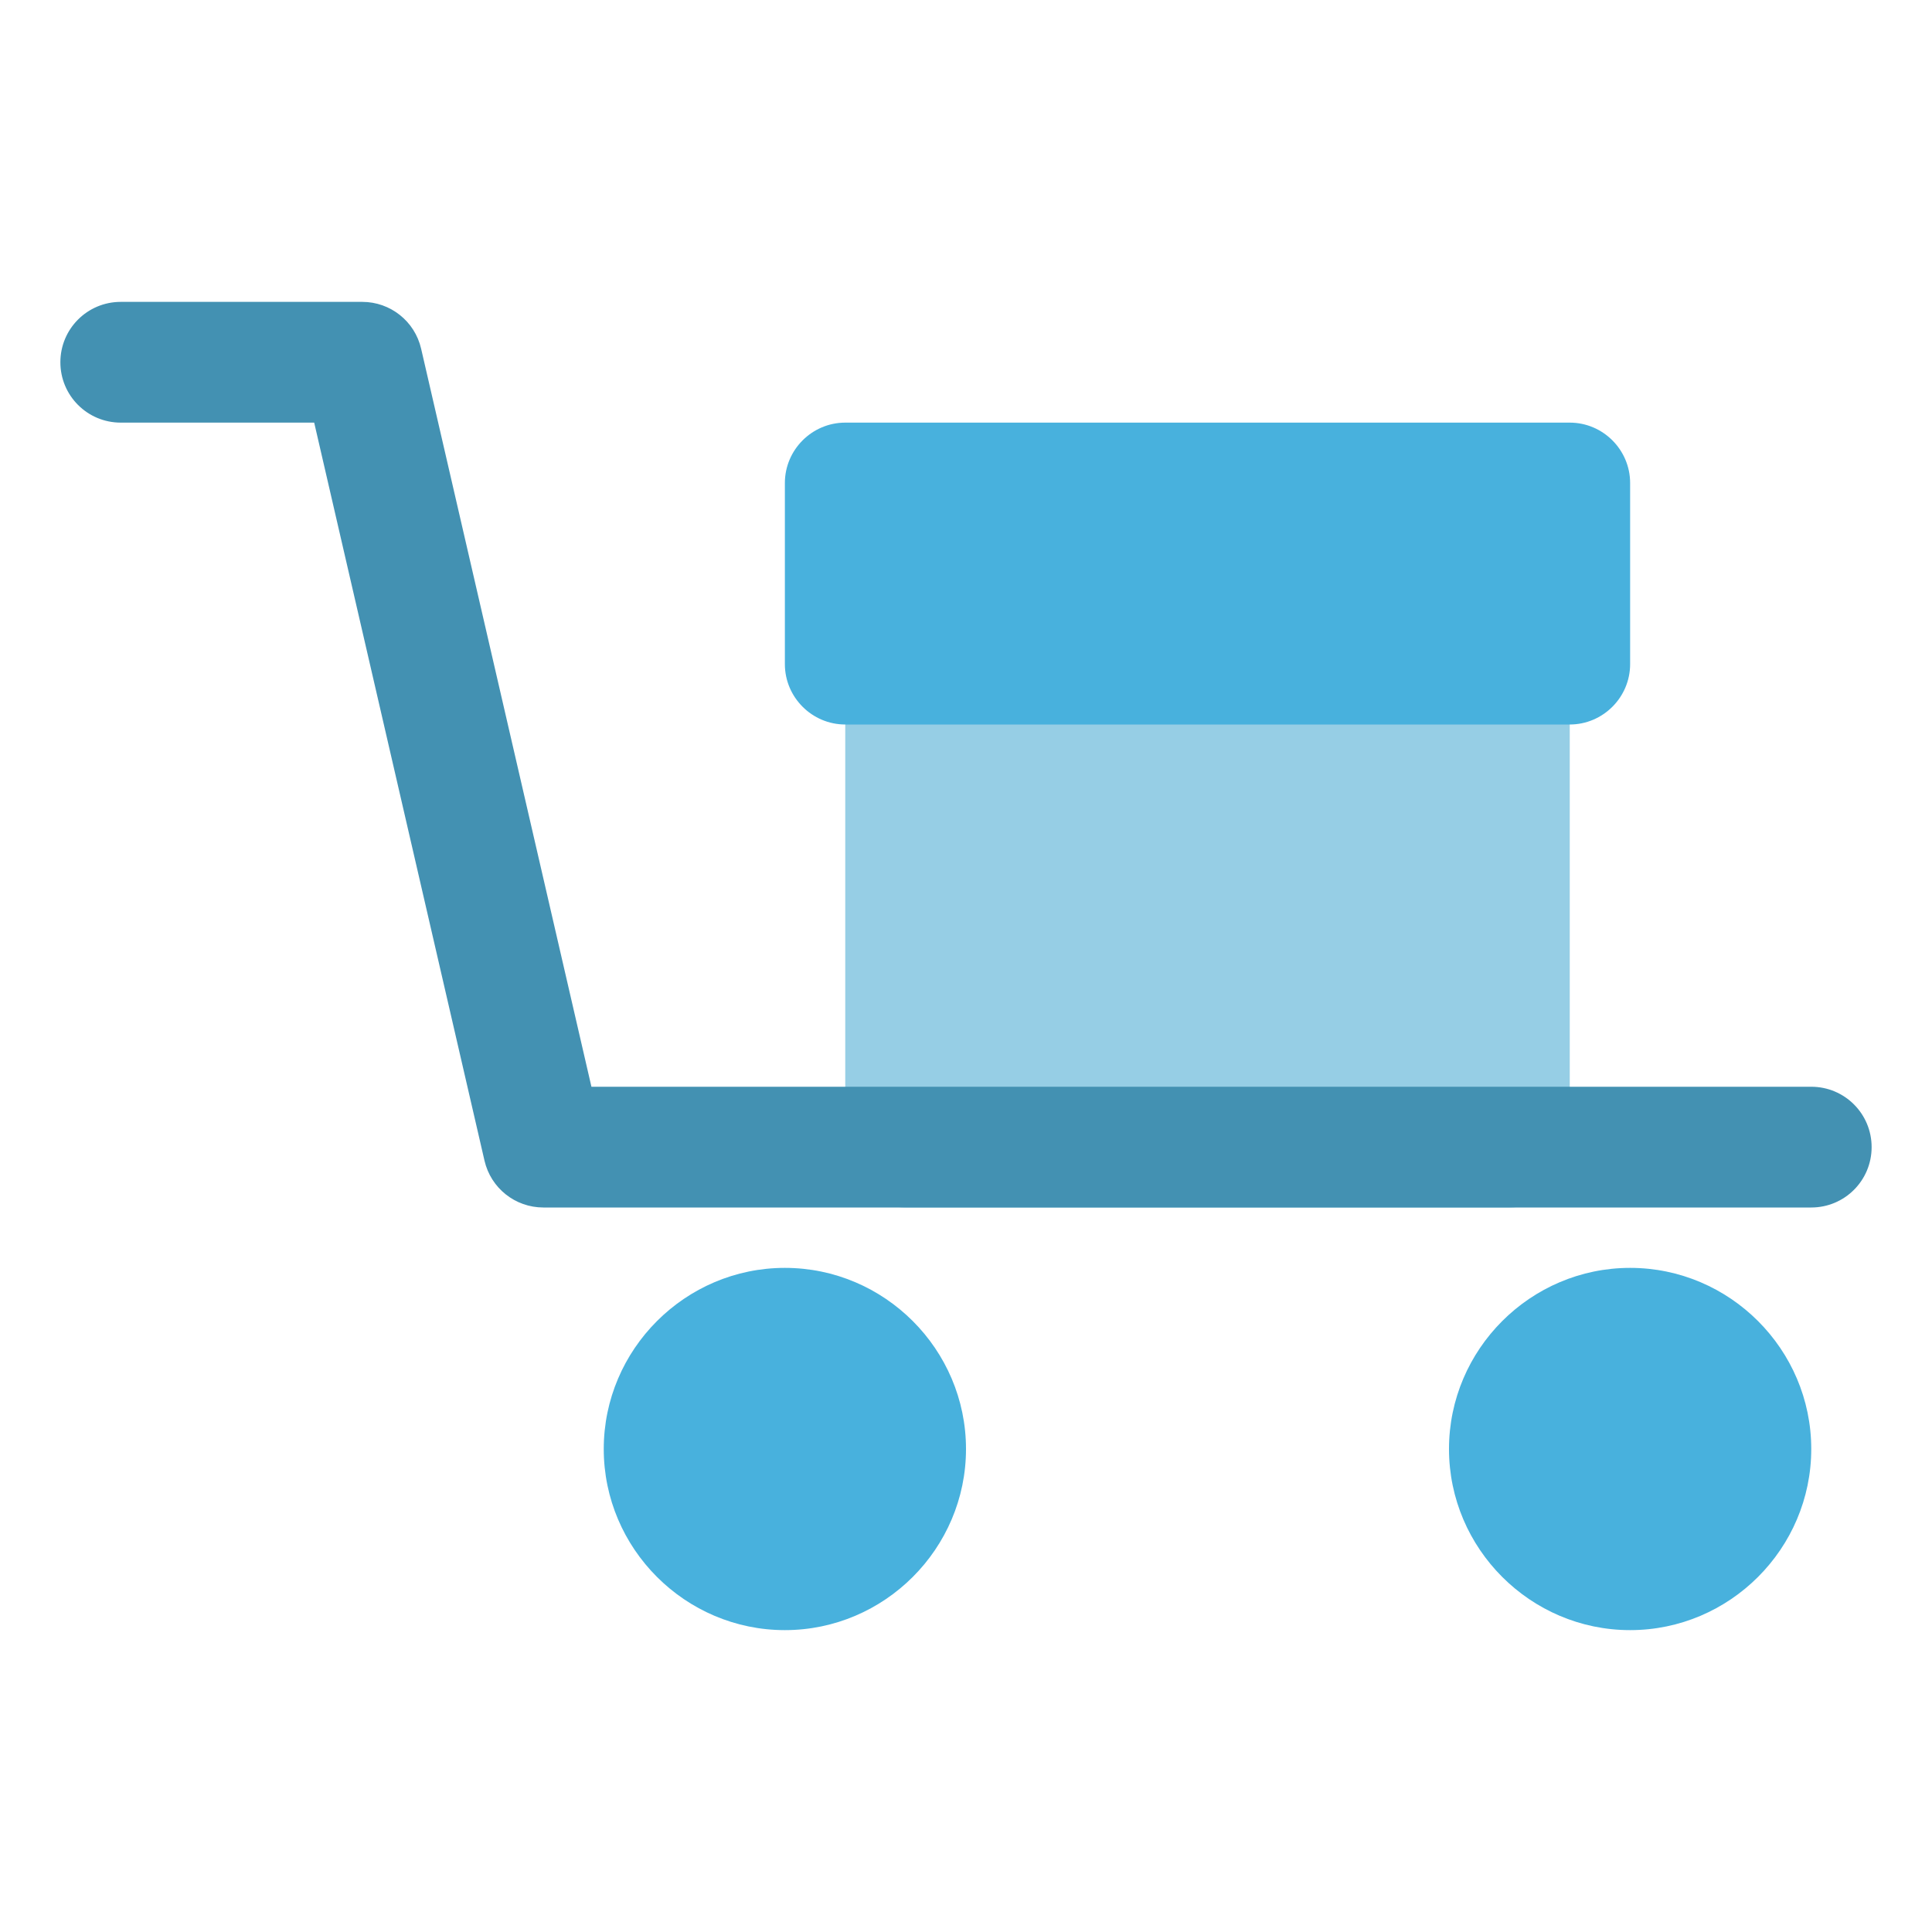
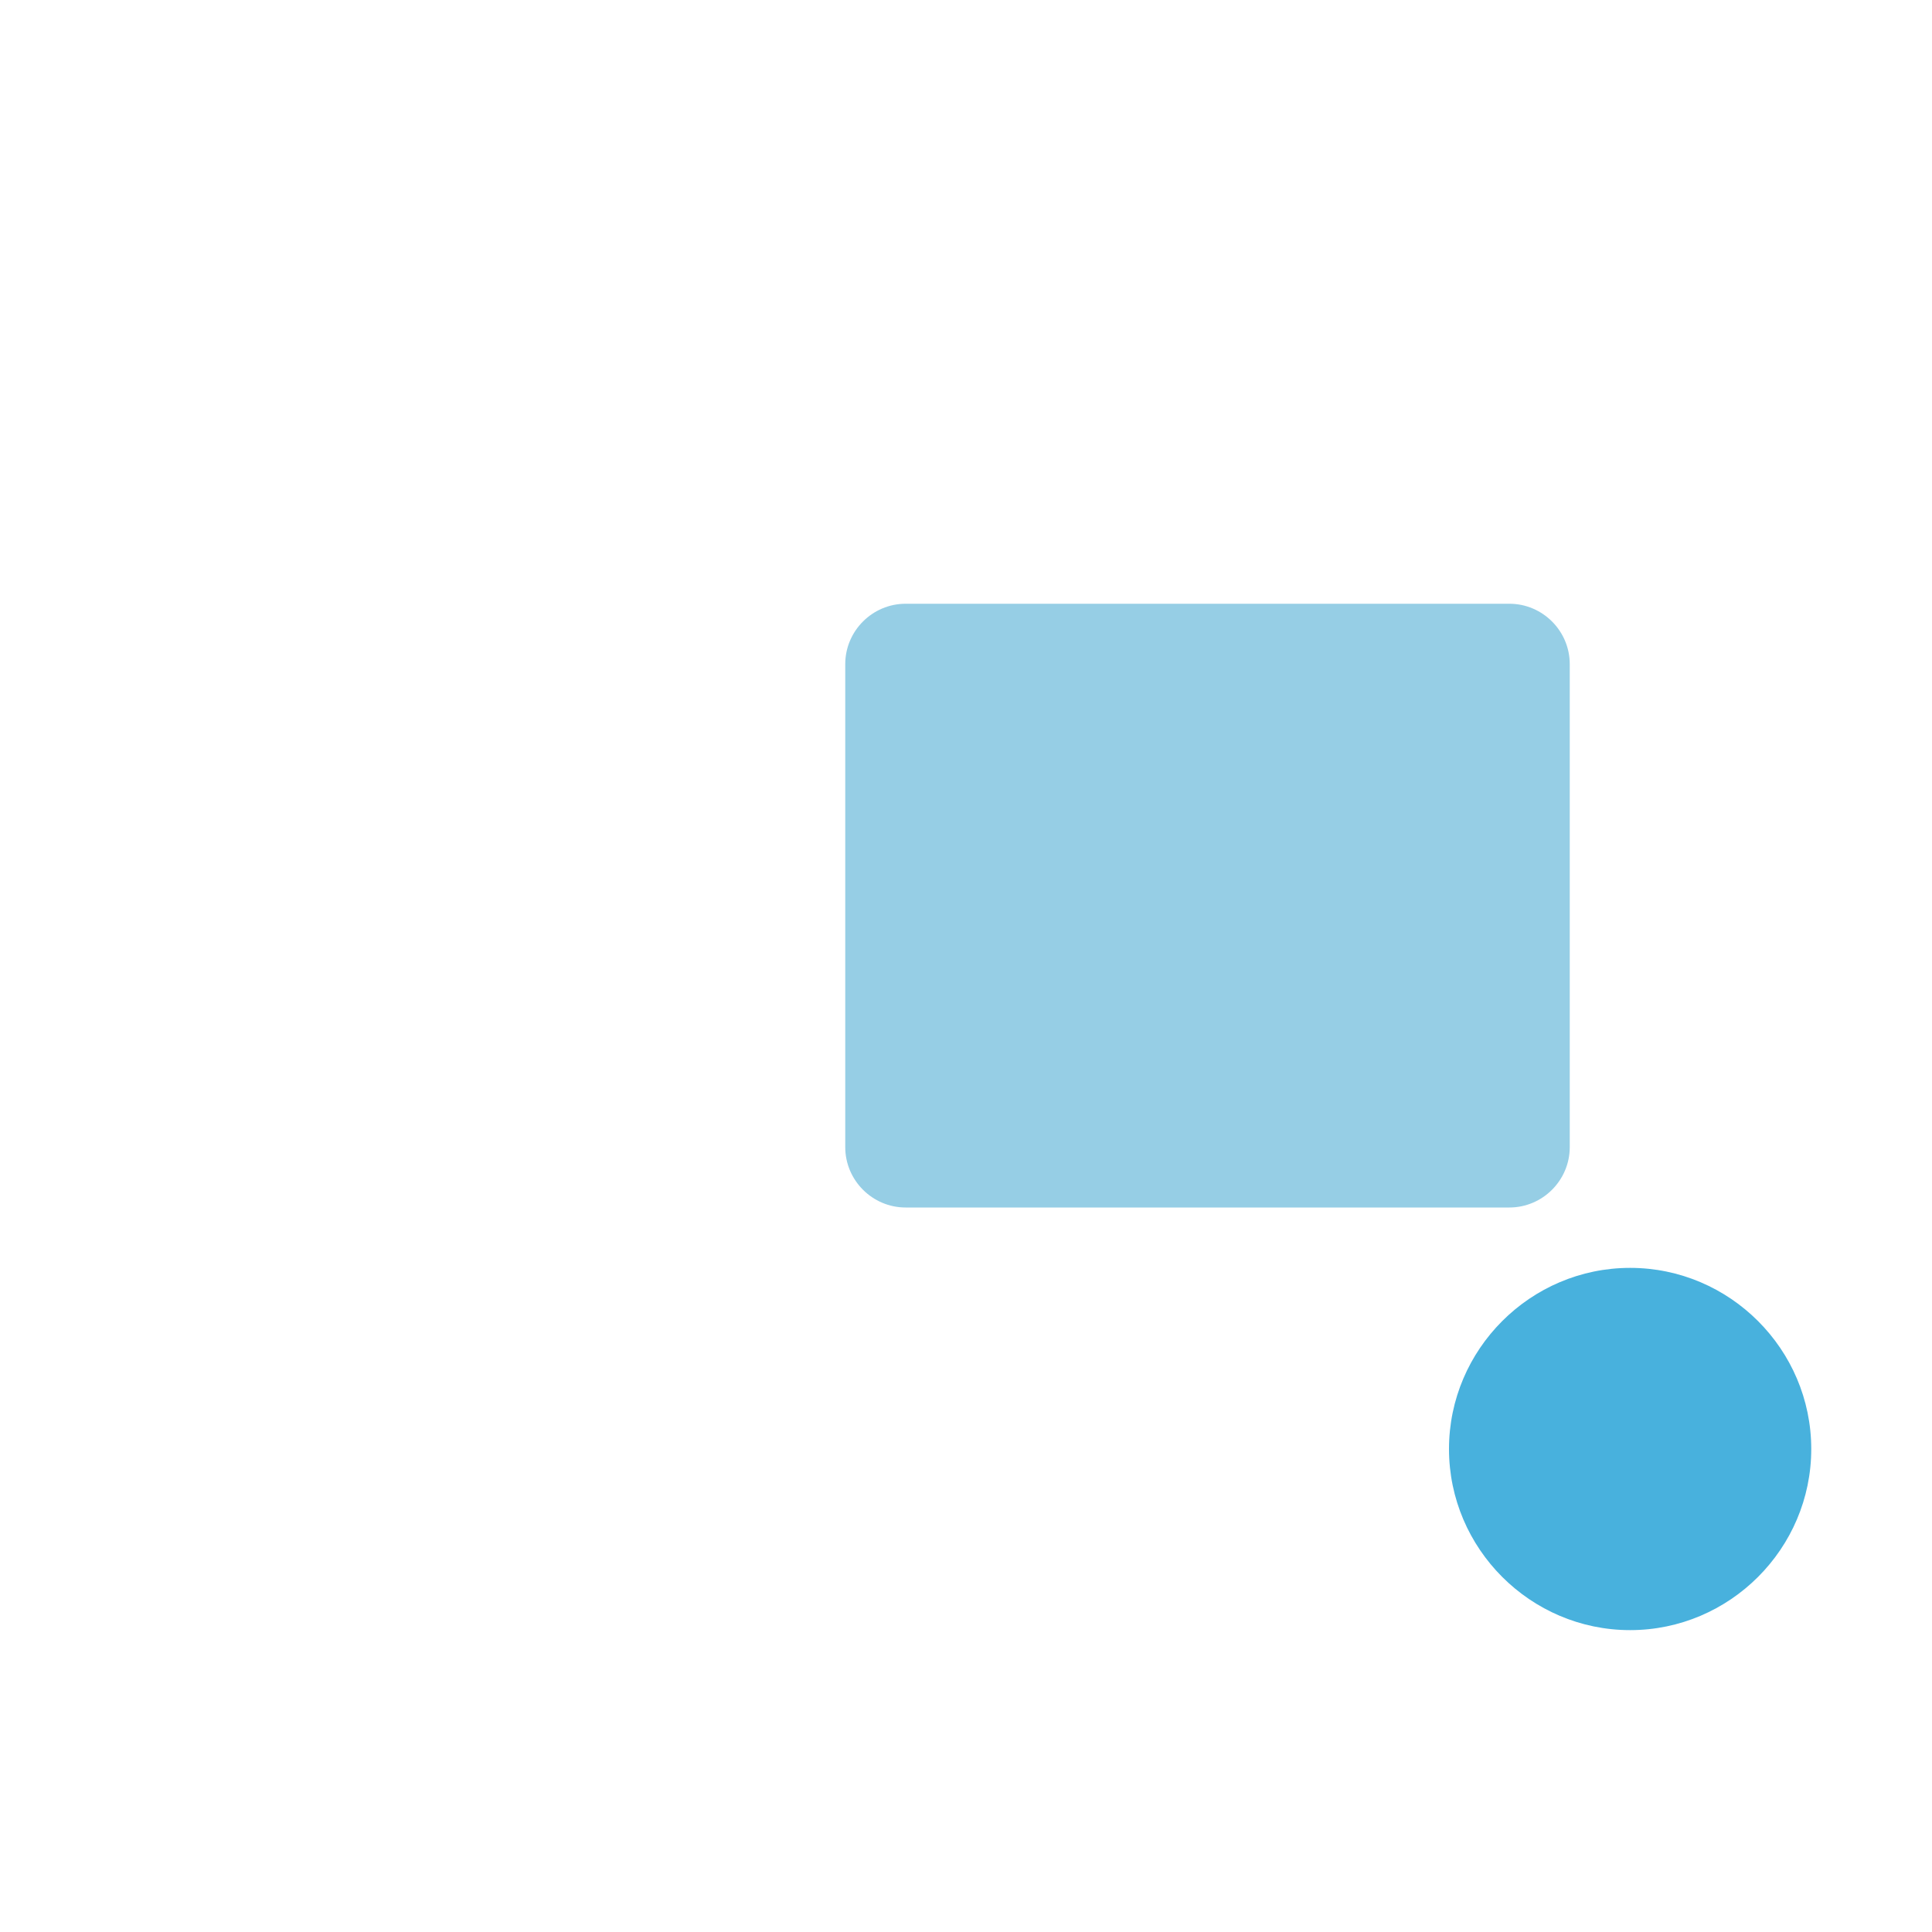
<svg xmlns="http://www.w3.org/2000/svg" width="800px" height="800px" viewBox="0 0 32 32" enable-background="new 0 0 32 32" version="1.1" xml:space="preserve">
  <g id="Packaging_Delivery31" />
  <g id="Packaging_Delivery30" />
  <g id="Packaging_Delivery29" />
  <g id="Packaging_Delivery28" />
  <g id="Packaging_Delivery27" />
  <g id="Packaging_Delivery26" />
  <g id="Packaging_Delivery25" />
  <g id="Packaging_Delivery24">
    <g>
      <path d="M26,11v8c0,0.55-0.45,1-1,1H15c-0.55,0-1-0.45-1-1v-8c0-0.55,0.45-1,1-1h10C25.55,10,26,10.45,26,11z" fill="#96CEE5" />
    </g>
    <g>
      <path d="M30,24c0,1.65-1.35,3-3,3s-3-1.35-3-3c0-1.65,1.35-3,3-3S30,22.35,30,24z" fill="#48B1DD" />
    </g>
    <g>
-       <path d="M16,24c0,1.65-1.35,3-3,3s-3-1.35-3-3c0-1.65,1.35-3,3-3S16,22.35,16,24z" fill="#48B1DD" />
-     </g>
+       </g>
    <g>
-       <path d="M30,20H9c-0.466,0-0.87-0.321-0.975-0.775L5.204,7H2C1.447,7,1,6.553,1,6s0.447-1,1-1h4    c0.466,0,0.87,0.321,0.975,0.775L9.796,18H30c0.553,0,1,0.447,1,1S30.553,20,30,20z" fill="#4391B2" />
-     </g>
+       </g>
    <g>
-       <path d="M27,8v3c0,0.55-0.45,1-1,1H14c-0.55,0-1-0.45-1-1V8c0-0.55,0.45-1,1-1h12C26.55,7,27,7.45,27,8z" fill="#48B1DD" />
-     </g>
+       </g>
  </g>
  <g id="Packaging_Delivery23" />
  <g id="Packaging_Delivery22" />
  <g id="Packaging_Delivery21" />
  <g id="Packaging_Delivery20" />
  <g id="Packaging_Delivery19" />
  <g id="Packaging_Delivery18" />
  <g id="Packaging_Delivery17" />
  <g id="Packaging_Delivery16" />
  <g id="Packaging_Delivery15" />
  <g id="Packaging_Delivery14" />
  <g id="Packaging_Delivery13" />
  <g id="Packaging_Delivery12" />
  <g id="Packaging_Delivery11" />
  <g id="Packaging_Delivery10" />
  <g id="Packaging_Delivery09" />
  <g id="Packaging_Delivery08" />
  <g id="Packaging_Delivery07" />
  <g id="Packaging_Delivery06" />
  <g id="Packaging_Delivery05" />
  <g id="Packaging_Delivery04" />
  <g id="Packaging_Delivery03" />
  <g id="Packaging_Delivery02" />
  <g id="Packaging_Delivery01" />
</svg>